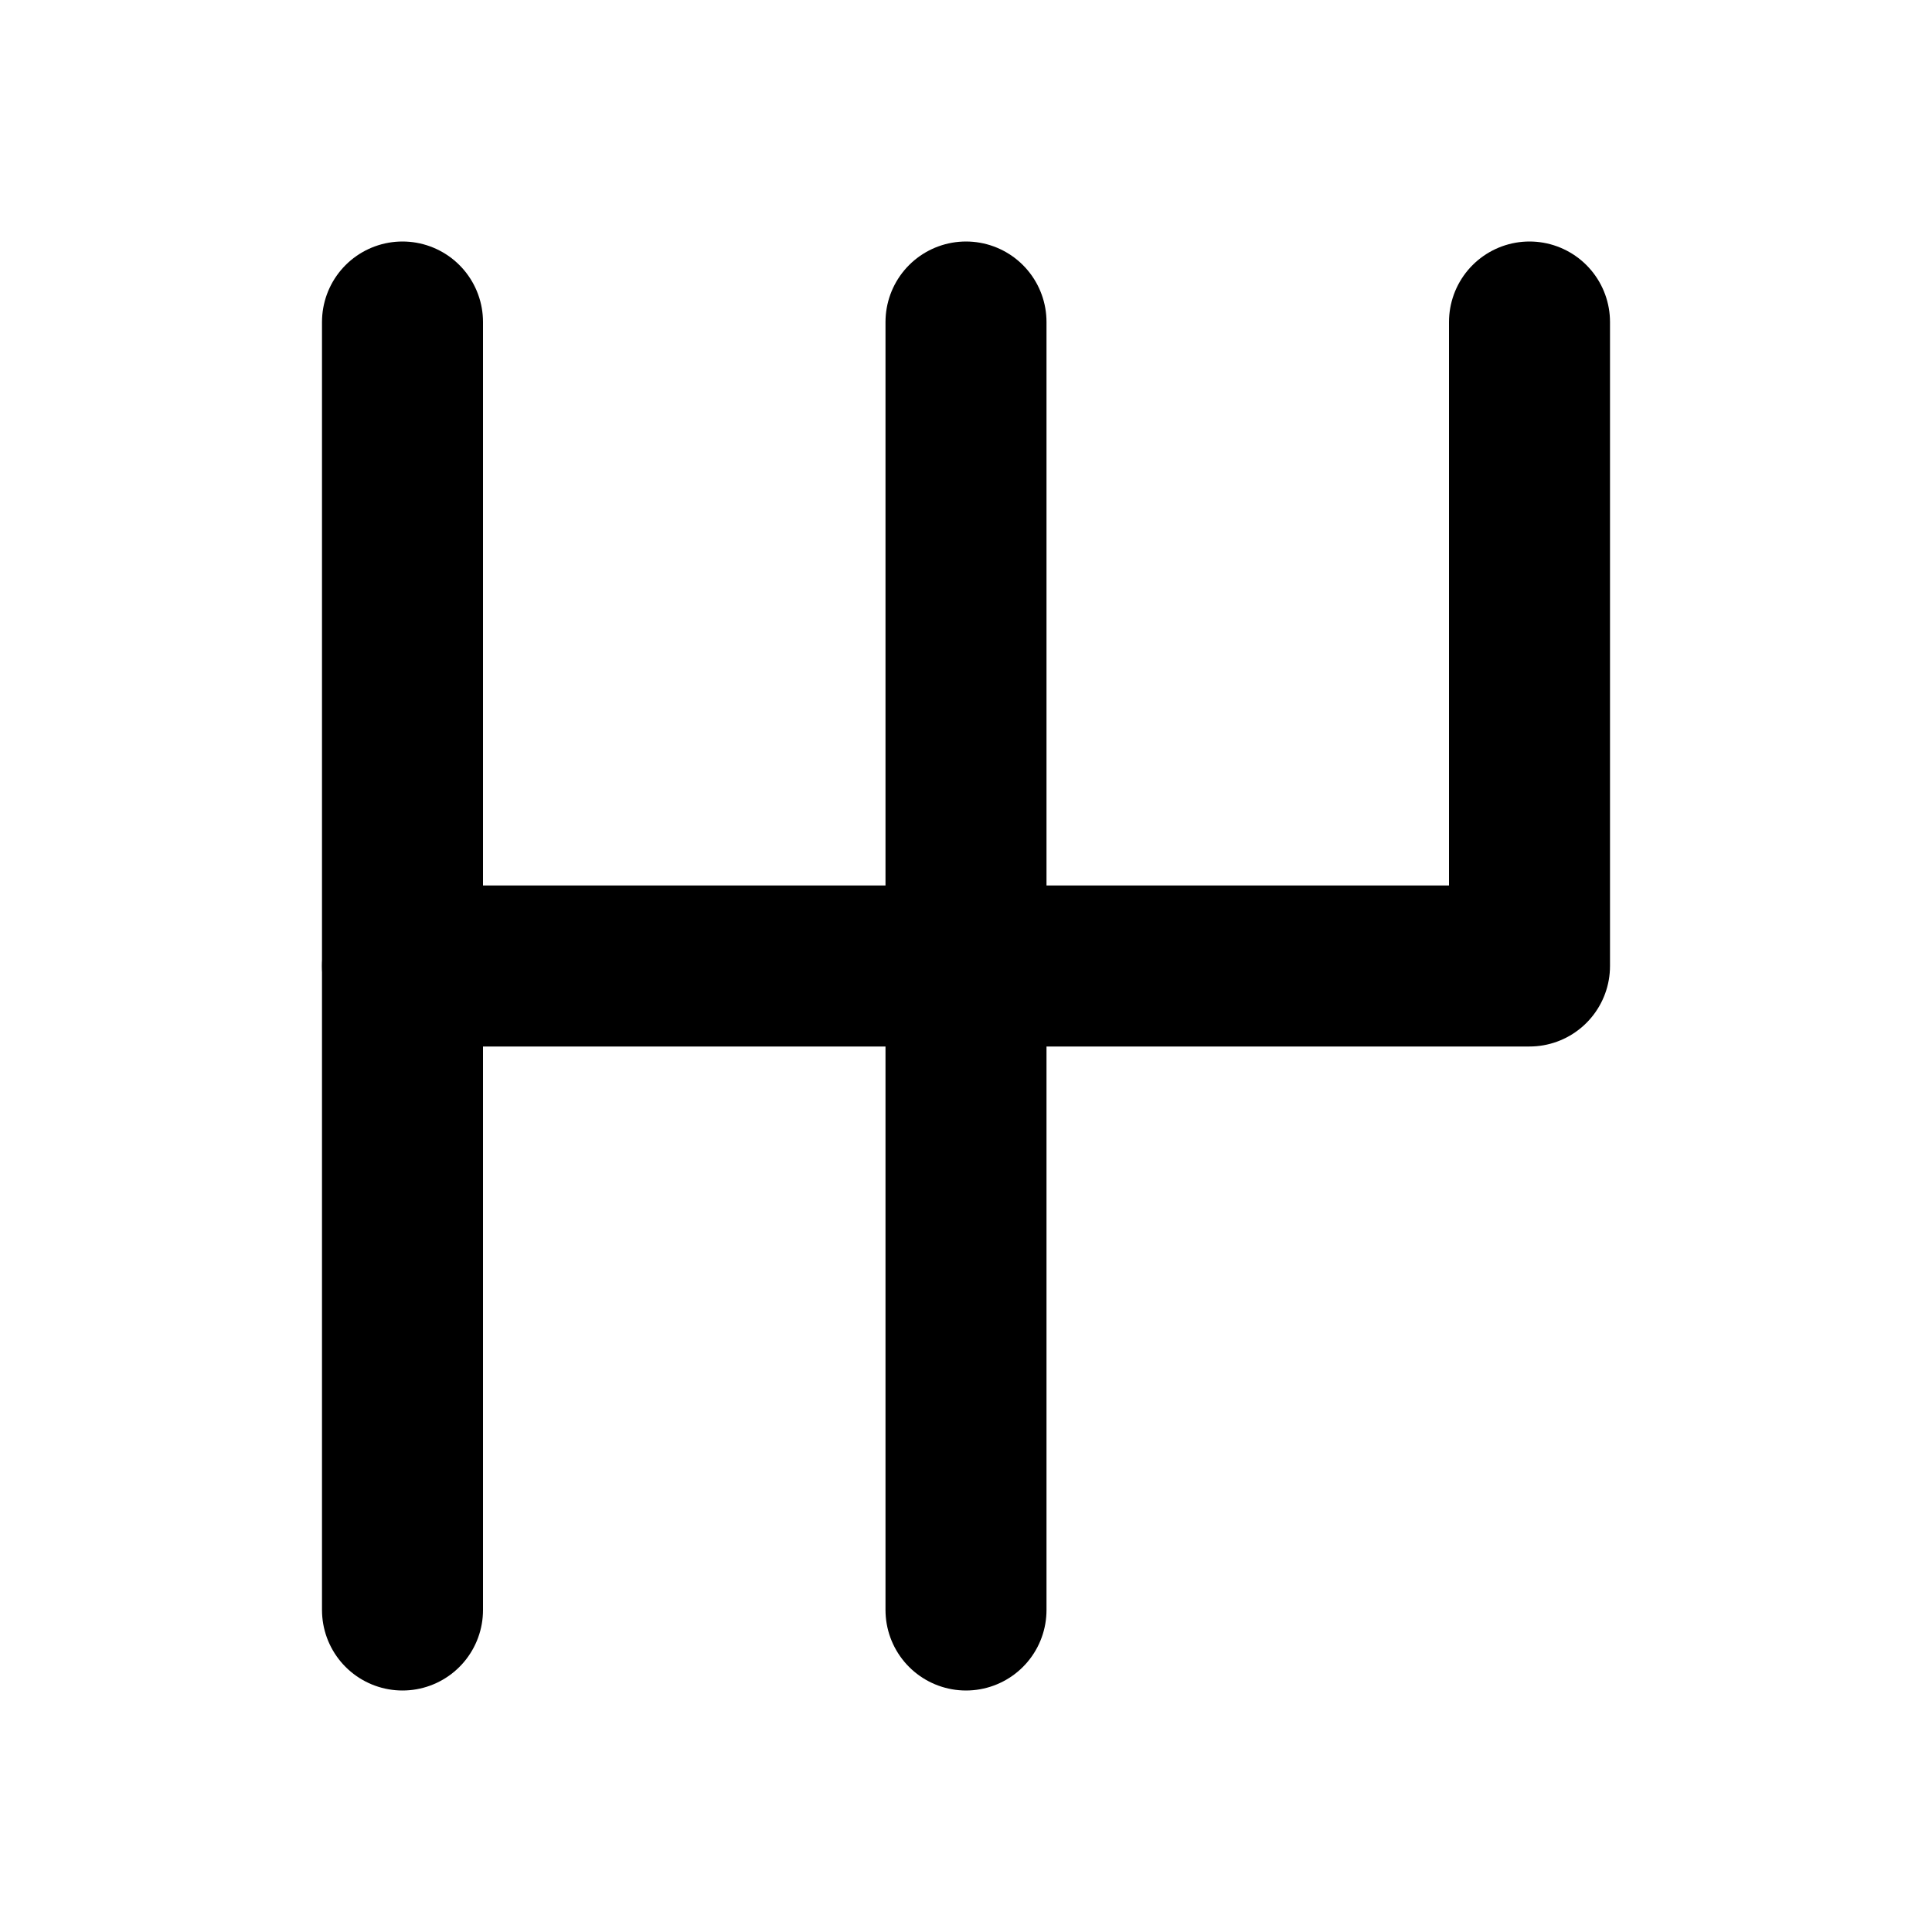
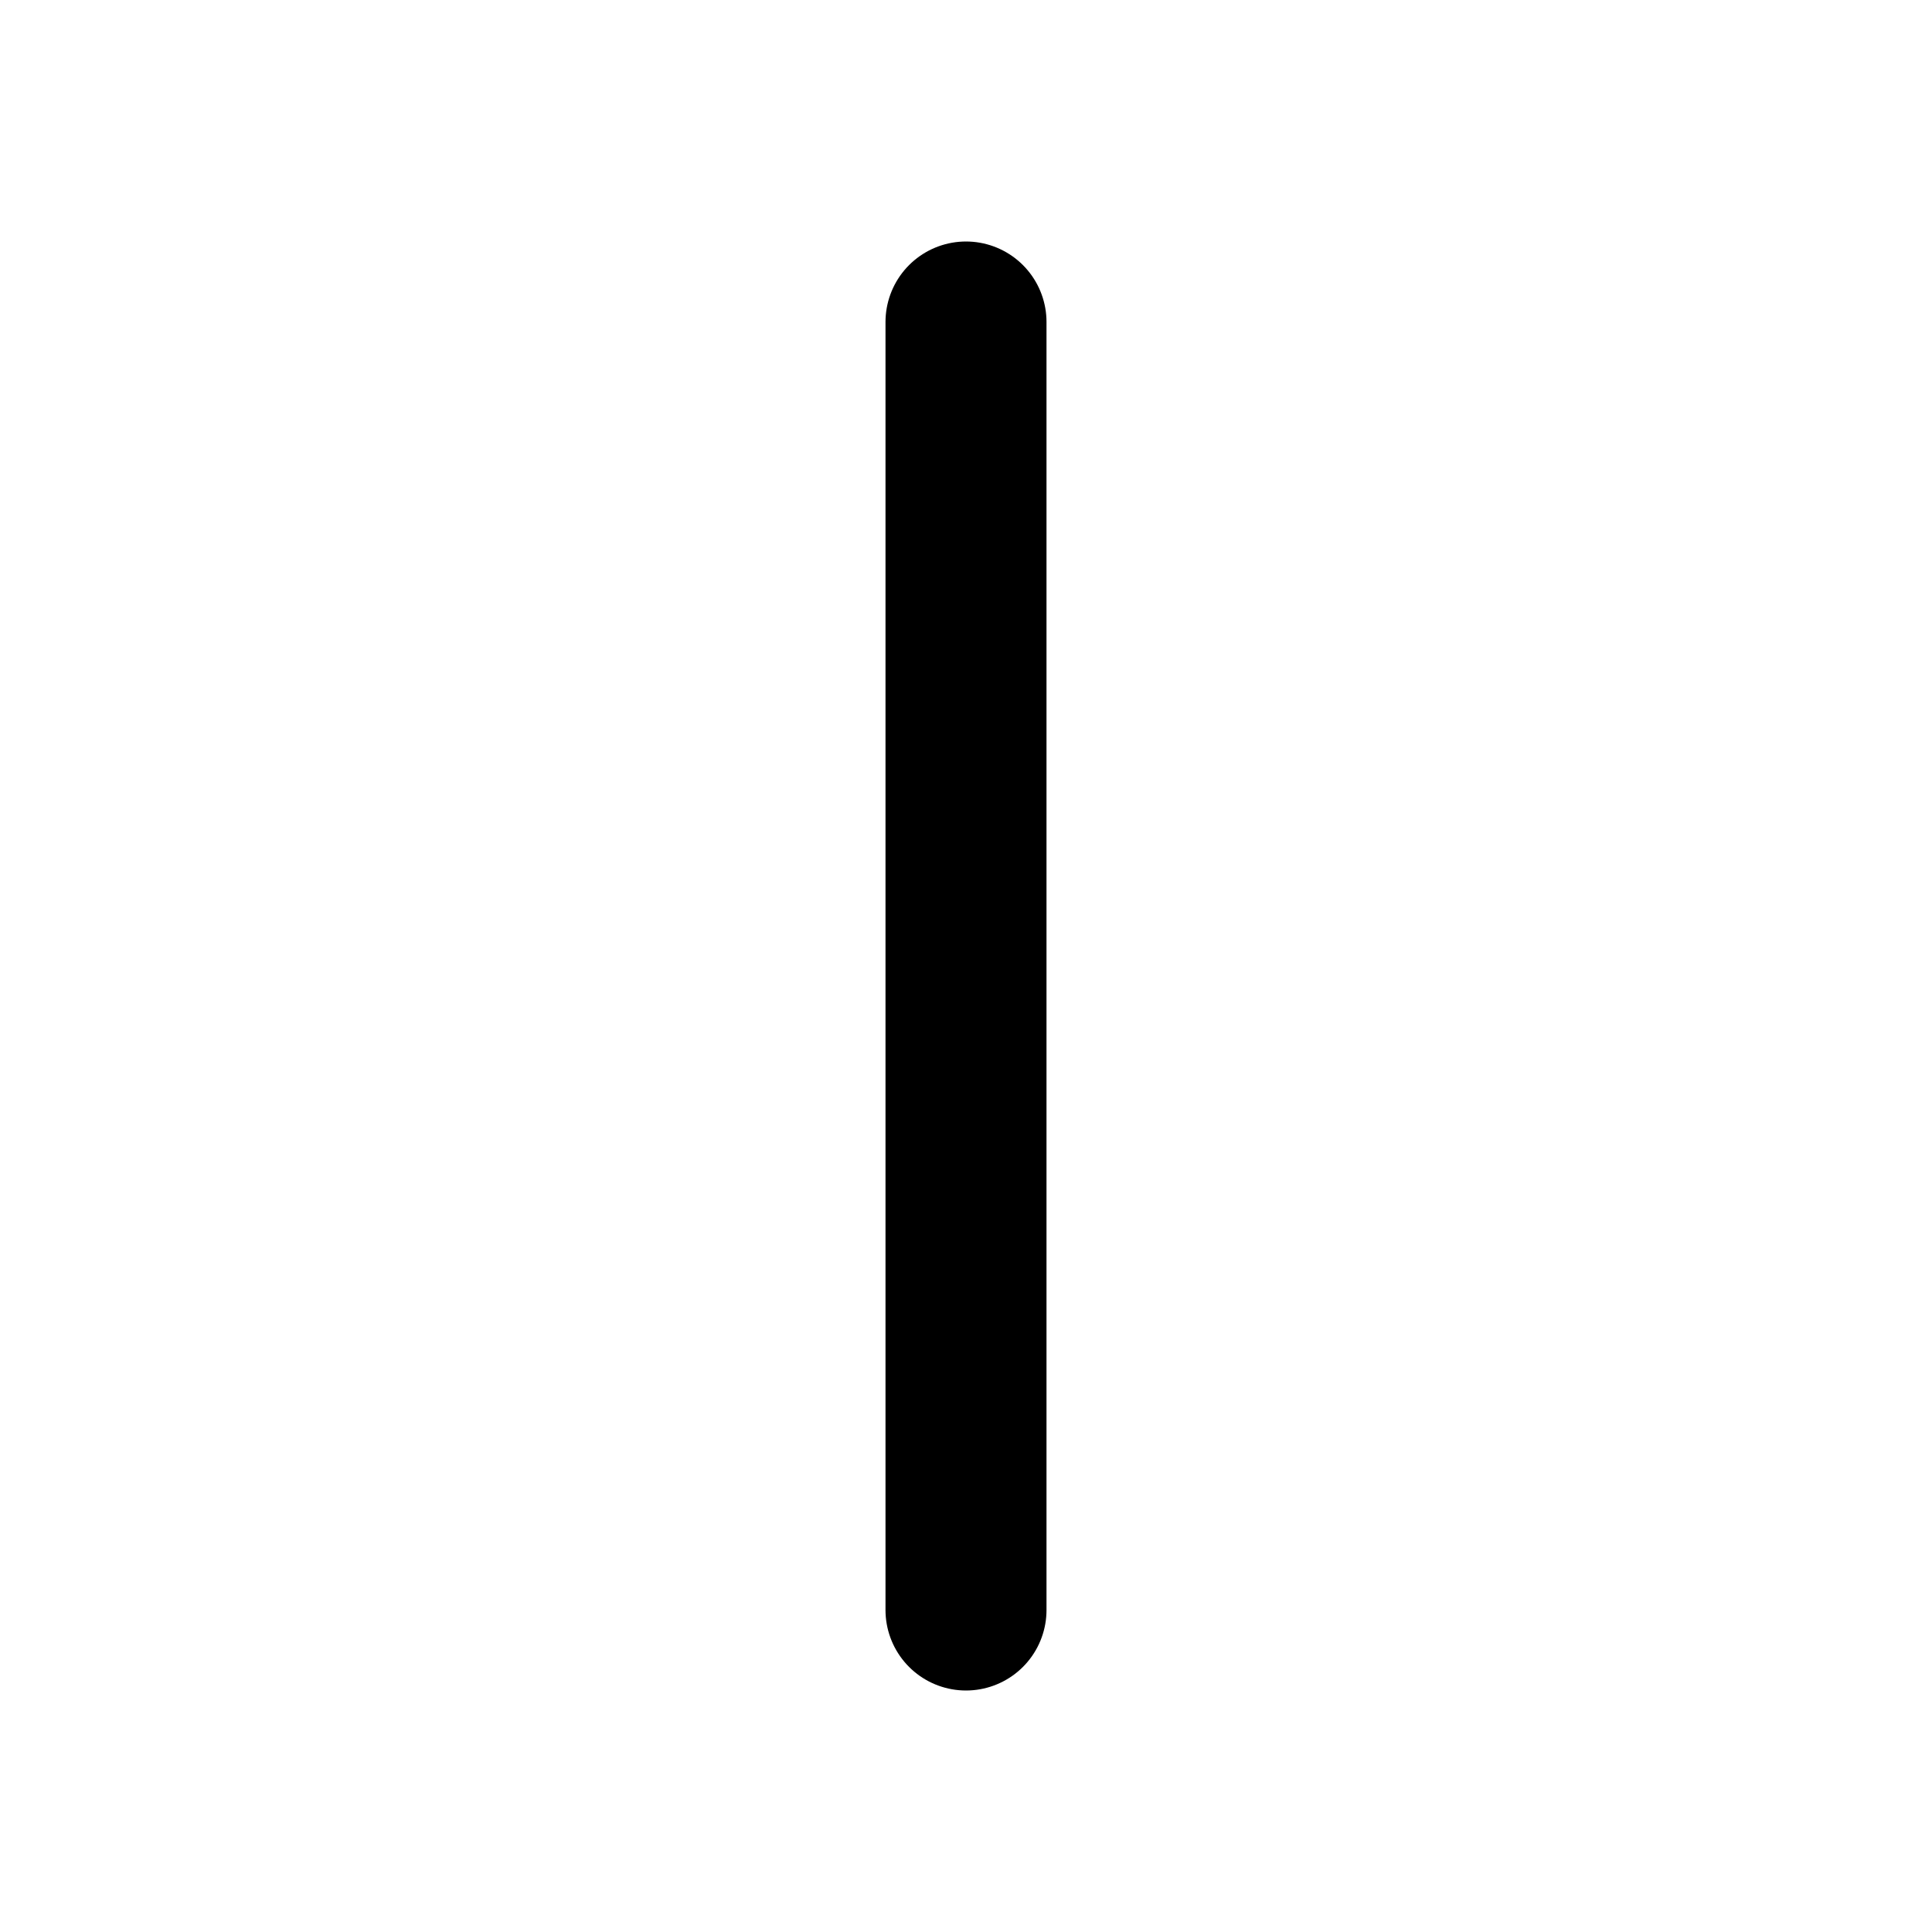
<svg xmlns="http://www.w3.org/2000/svg" class="lucide lucide-gearbox" width="24" height="24" viewBox="0 0 24 24" fill="none" stroke="currentColor" stroke-width="2" stroke-linecap="round" stroke-linejoin="round">
-   <path d="M5 4v16" />
  <path d="M12 4v16" />
-   <path d="M19 4v8H5" />
</svg>